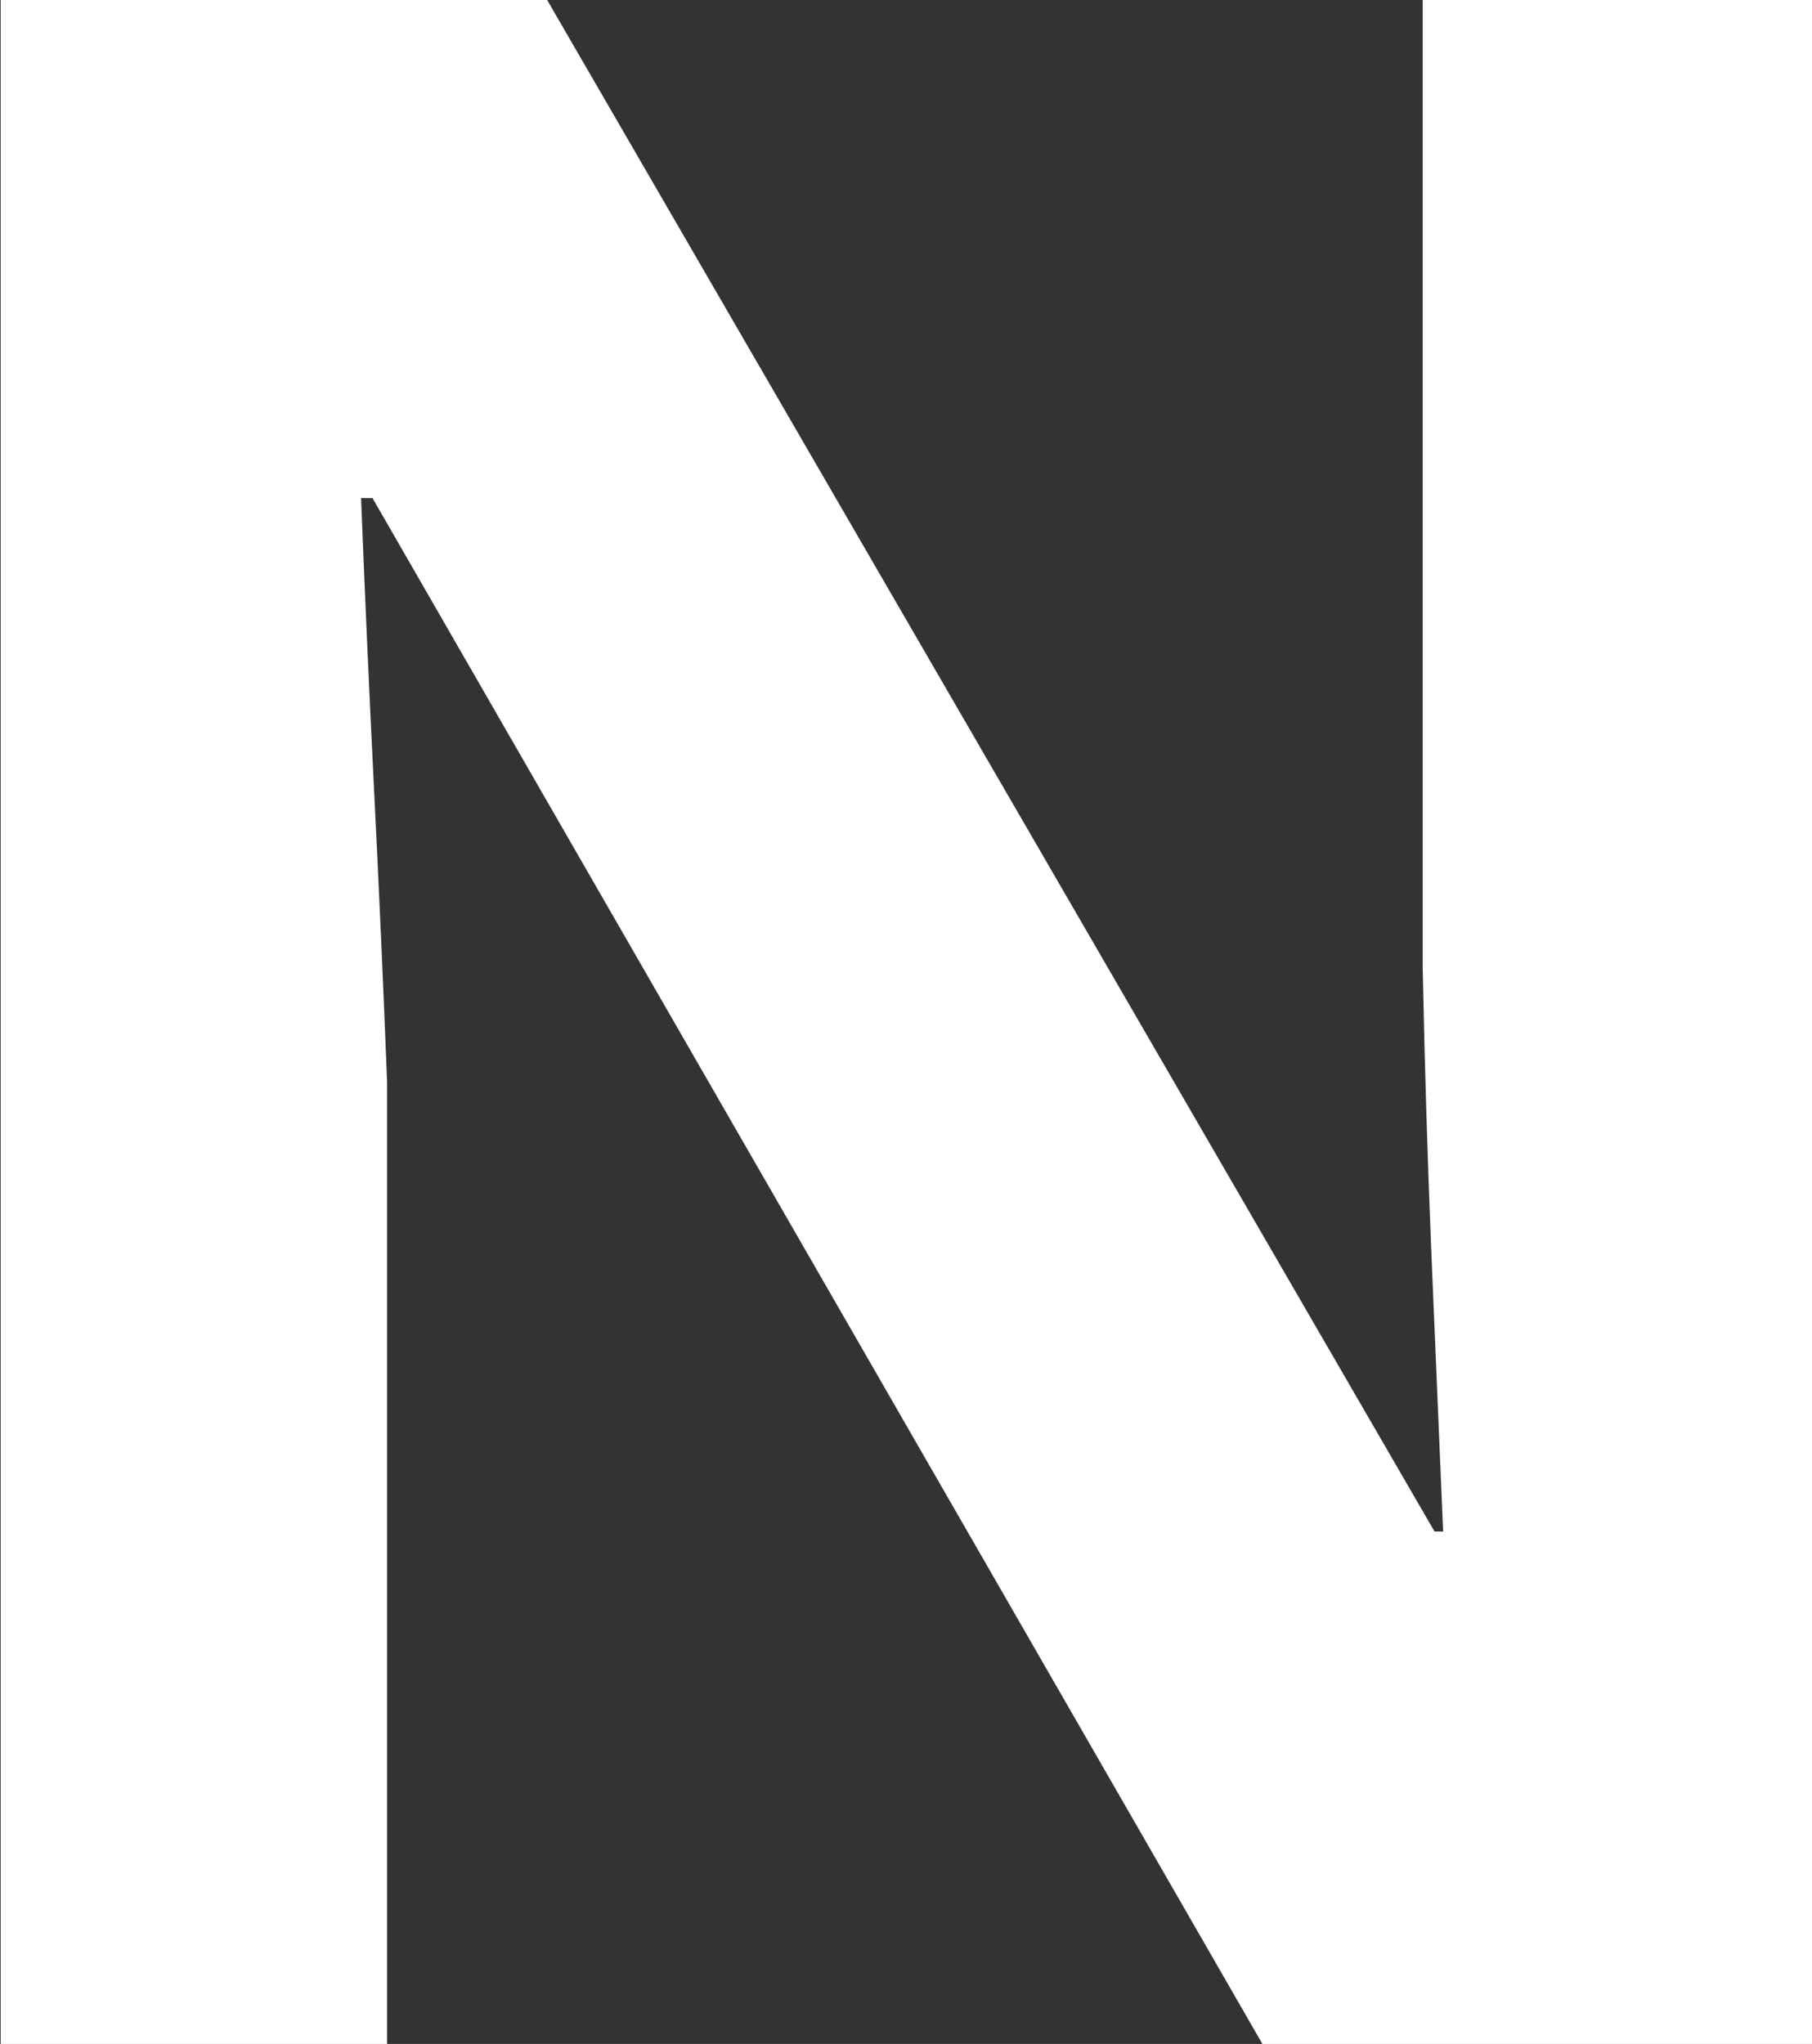
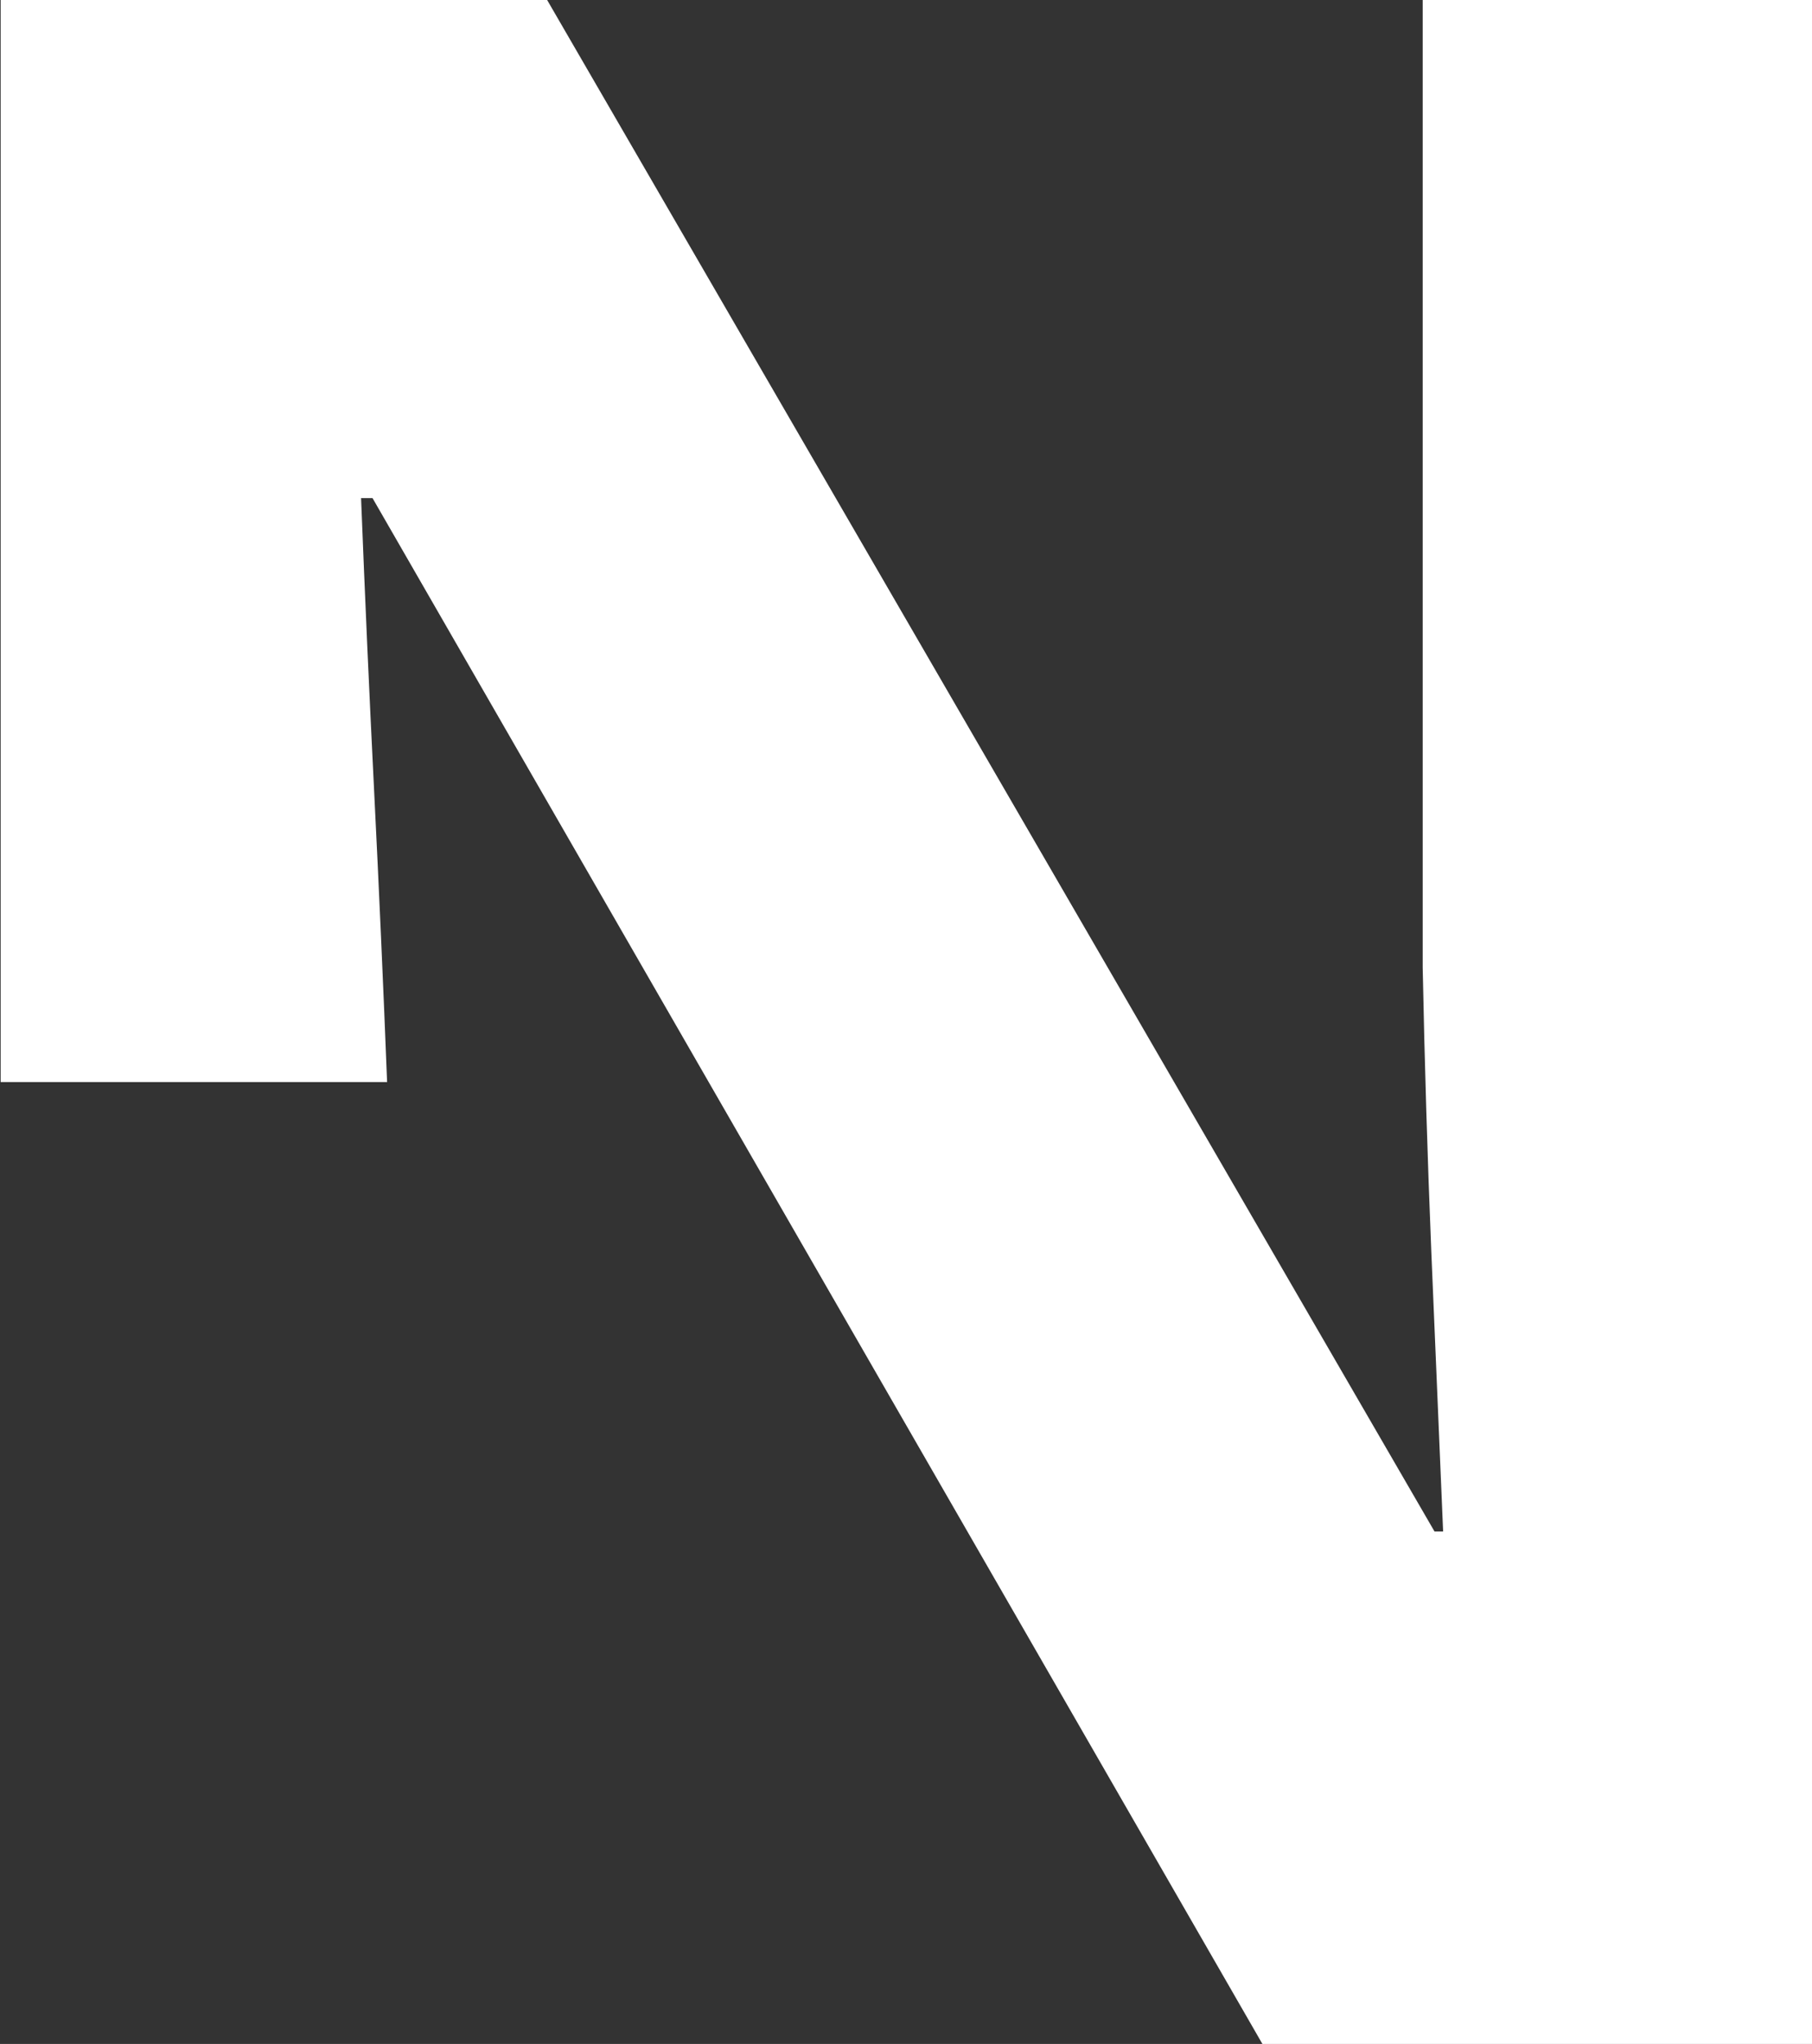
<svg xmlns="http://www.w3.org/2000/svg" width="6.963" height="7.854" viewBox="0 0 13.926 15.708">
  <rect x="0" y="0" width="13.926" height="15.708" fill="#333333" stroke="none" />
-   <path id="パス_21017" data-name="パス 21017" d="M6.963,0H2.739L-4.1-11.88h-.088q.044,1.122.1,2.244t.1,2.244V0h-2.97V-15.708h4.2l6.82,11.77h.066L4.037-6.094q-.044-1.078-.066-2.178v-7.436H6.963Z" transform="translate(6.963 15.708)" fill="#fff" />
+   <path id="パス_21017" data-name="パス 21017" d="M6.963,0H2.739L-4.1-11.88h-.088q.044,1.122.1,2.244t.1,2.244h-2.97V-15.708h4.2l6.82,11.77h.066L4.037-6.094q-.044-1.078-.066-2.178v-7.436H6.963Z" transform="translate(6.963 15.708)" fill="#fff" />
</svg>